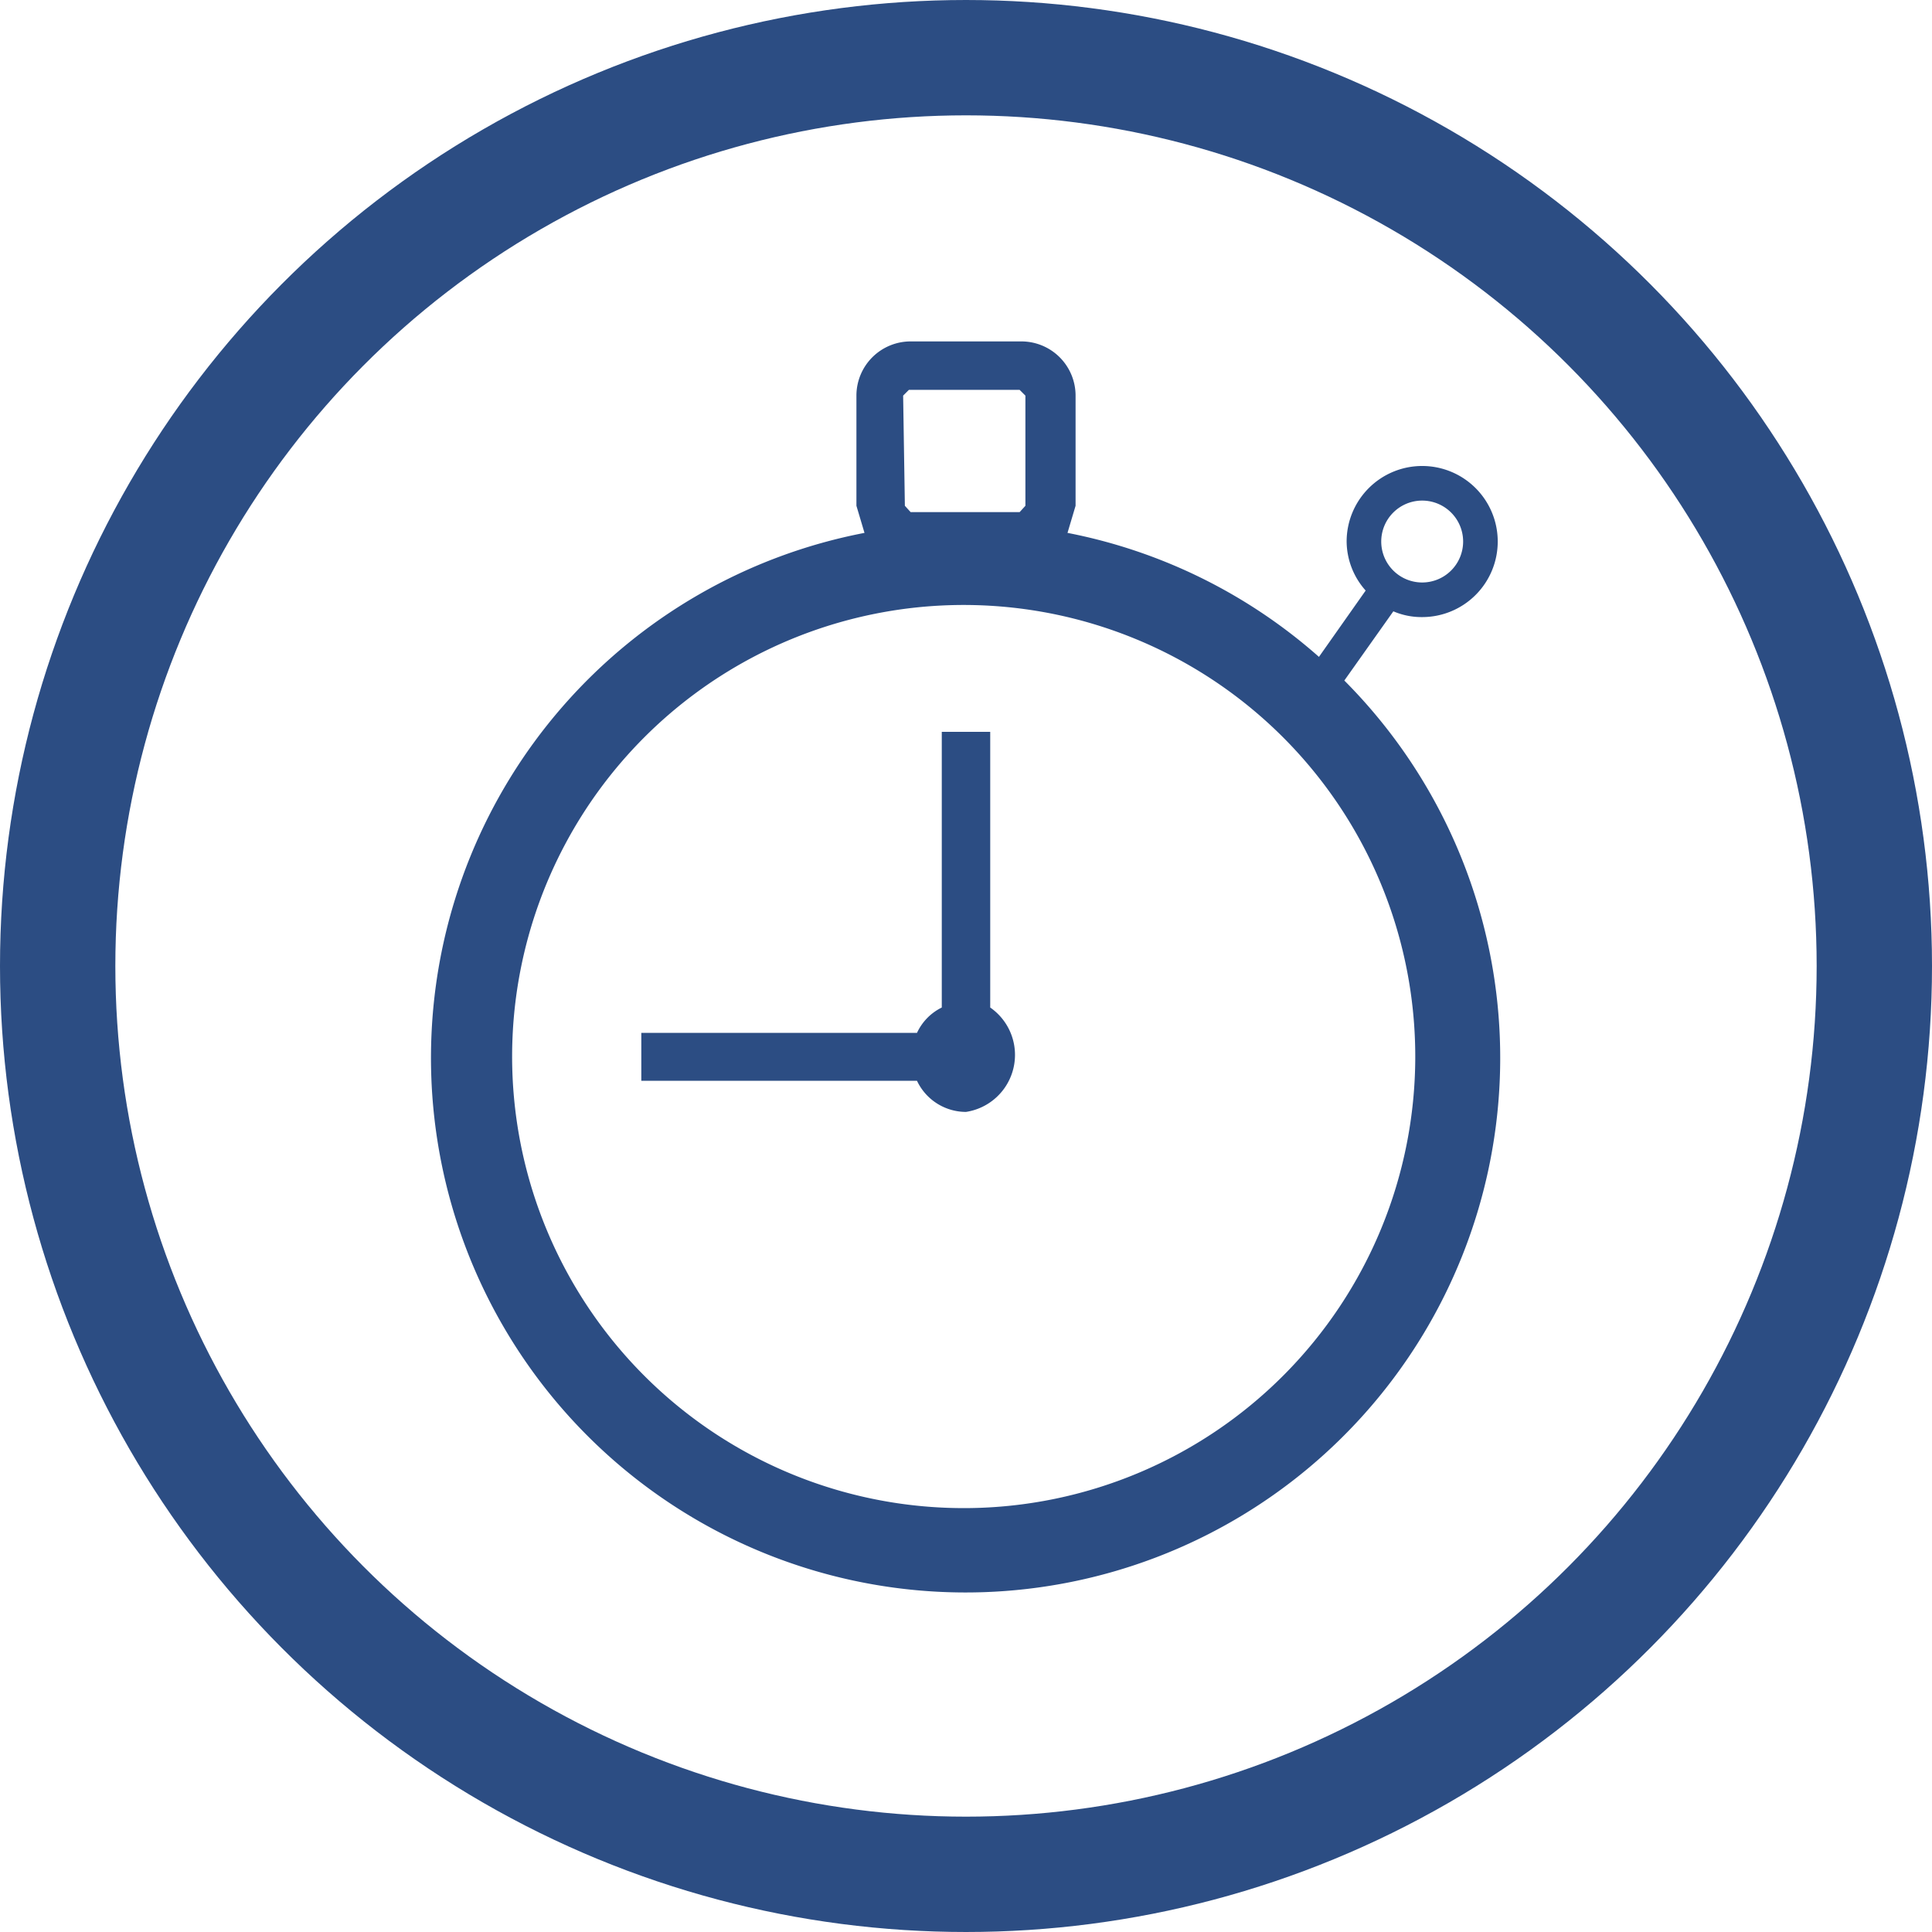
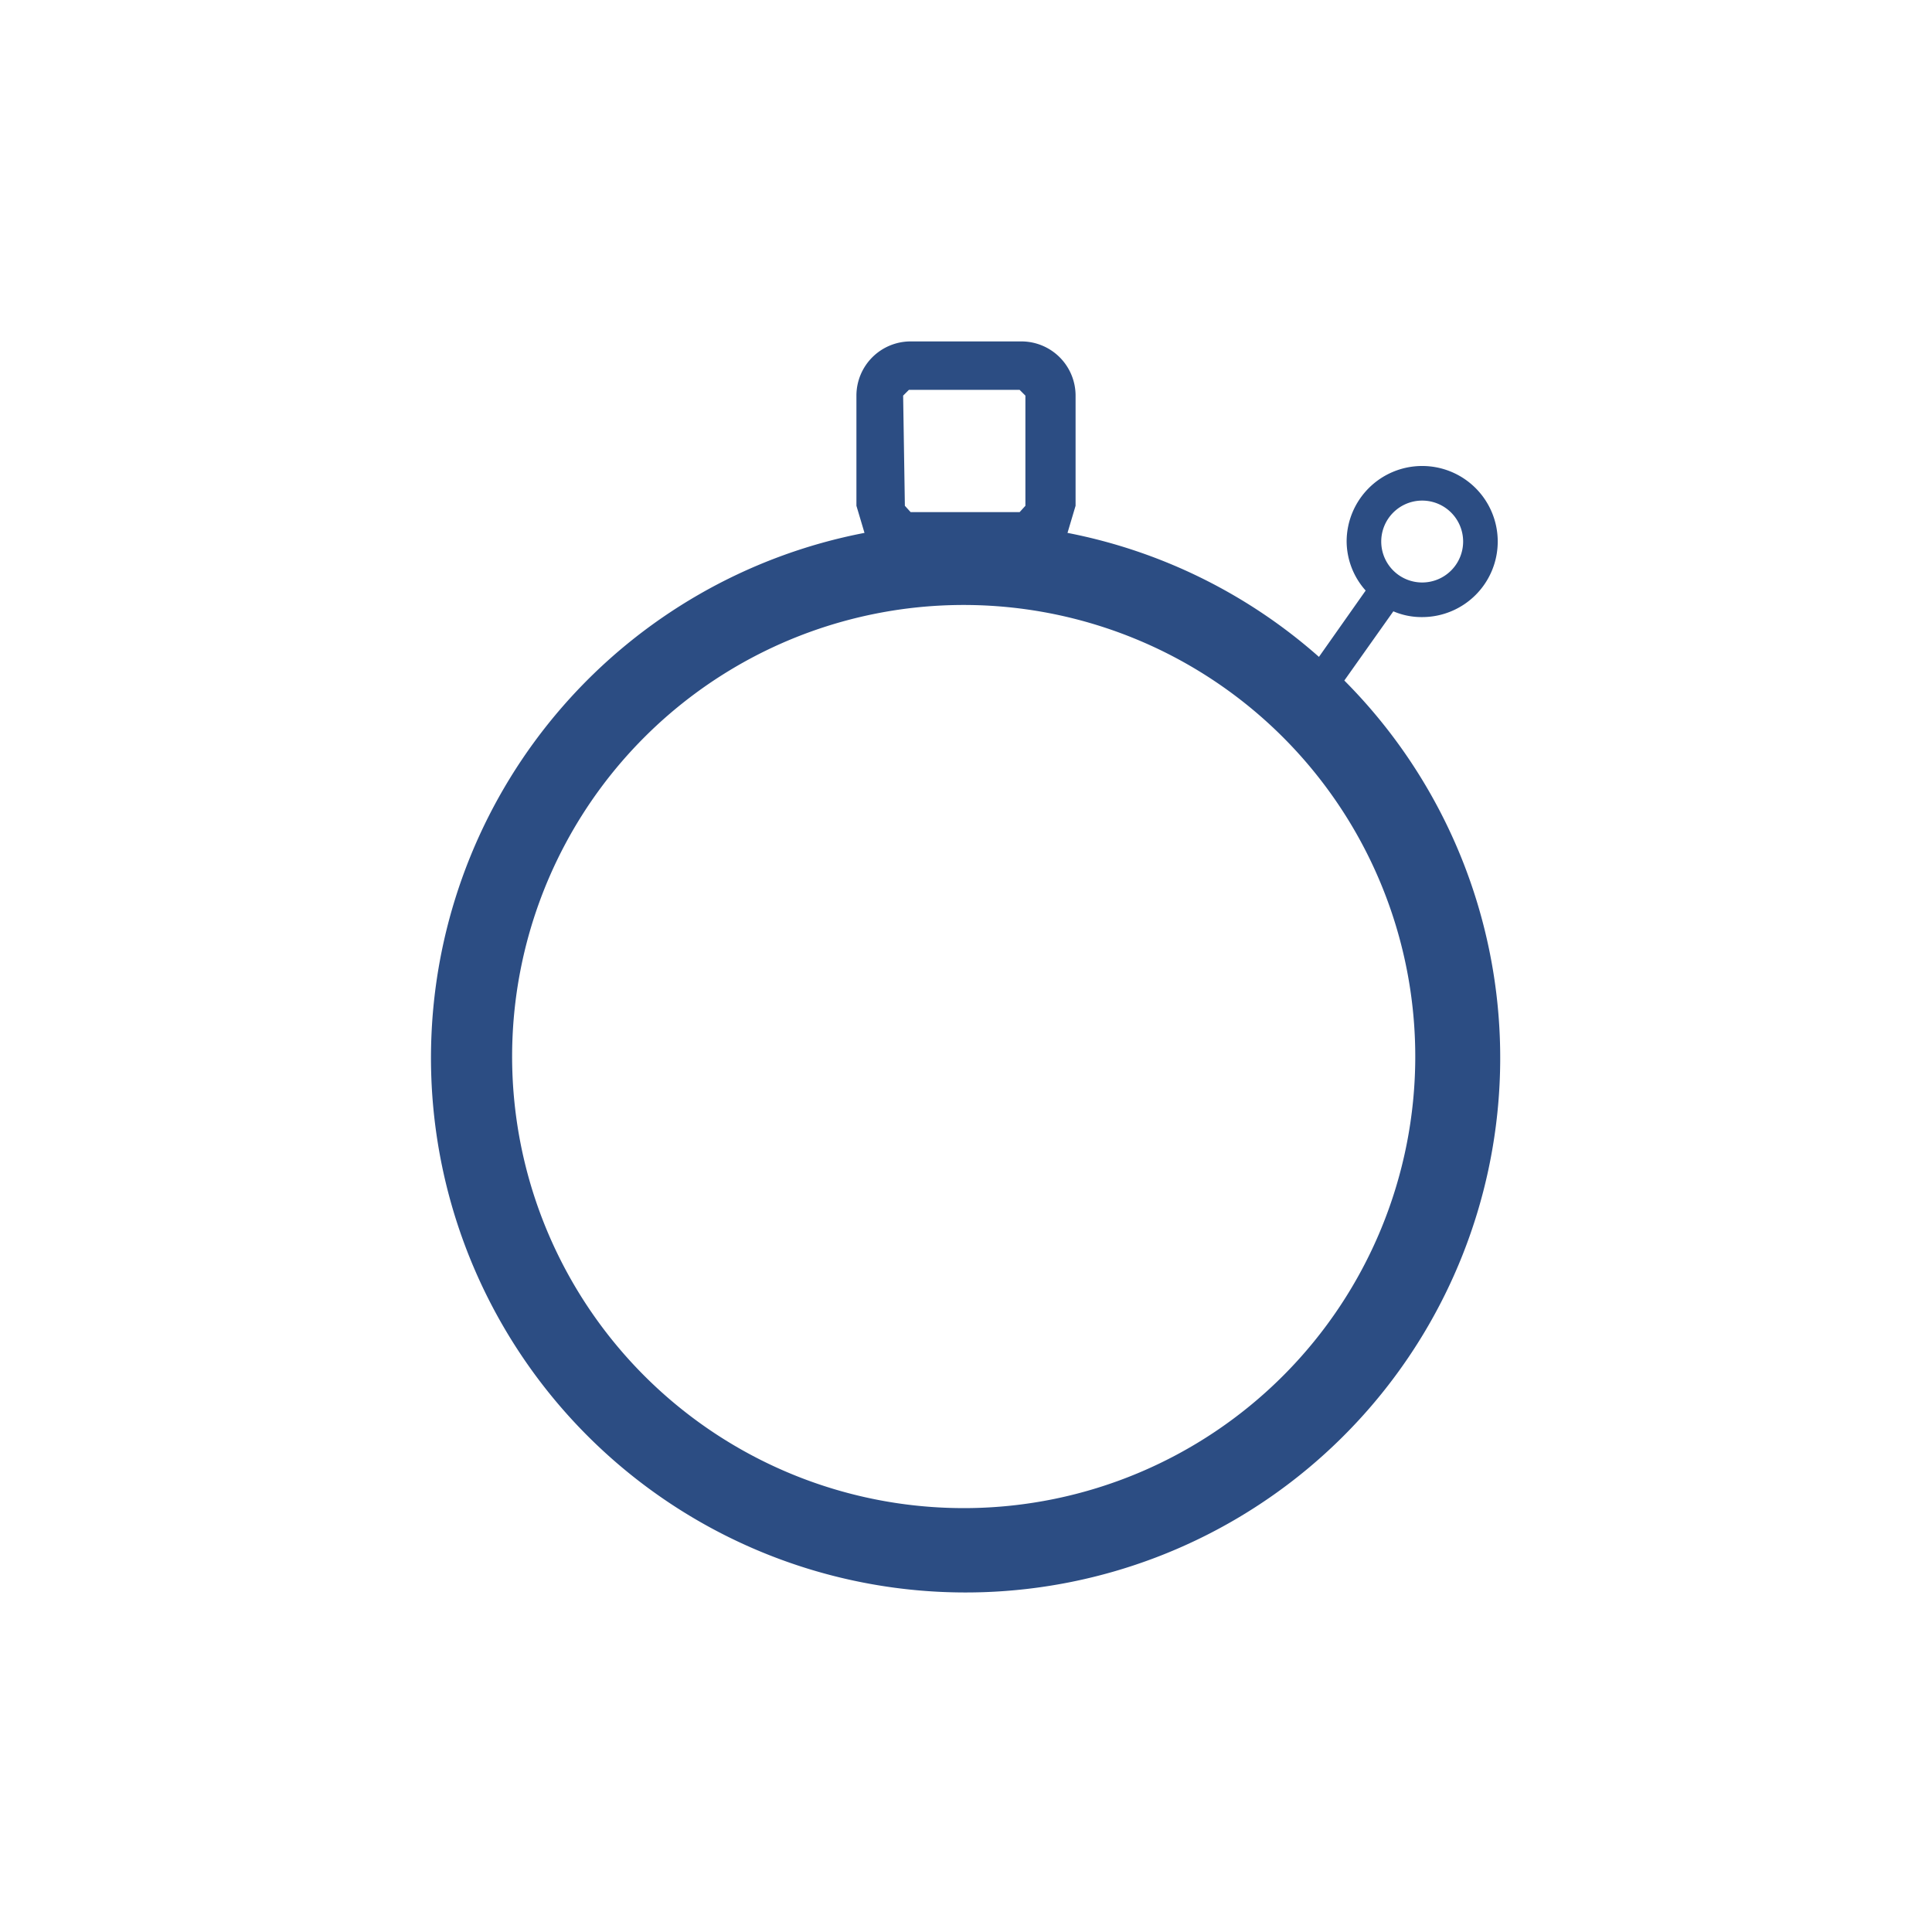
<svg xmlns="http://www.w3.org/2000/svg" width="33.5" height="33.5" viewBox="0 0 33.5 33.5">
  <defs>
    <style>.a66091ca-acab-43d9-a3a9-a304aacf7742{fill:#2c4d83;}.e812ca3e-5e6c-4a83-869c-b81c0446e23d{fill:none;stroke:#2c4d83;stroke-miterlimit:10;stroke-width:2px;}</style>
  </defs>
  <title>Ресурс 220</title>
  <g id="1f571c74-8975-4f00-bae4-8fd93a12da2f" data-name="Слой 2">
    <g id="54c93b4f-b600-4b72-ade1-77801c9f6603" data-name="детали">
      <path class="a66091ca-acab-43d9-a3a9-a304aacf7742" d="M23.31,11.8l.85-1.2a1.24,1.24,0,0,0,.5.1,1.31,1.31,0,1,0-1.31-1.31,1.29,1.29,0,0,0,.33.85l-.81,1.15a9.24,9.24,0,0,0-4.36-2.15l.14-.47V6.86a.94.94,0,0,0-.94-.94H15.79a.94.94,0,0,0-.94.94V8.77l.14.47a9.27,9.27,0,1,0,8.32,2.56Zm1.35-3.12a.71.71,0,1,1-.71.71A.71.71,0,0,1,24.66,8.68Zm-9-1.82.1-.1h1.92l.1.1V8.77l-.1.11H15.79l-.1-.11Zm1.06,19.29a7.83,7.83,0,1,1,7.82-7.83A7.83,7.83,0,0,1,16.75,26.15Z" />
-       <path class="a66091ca-acab-43d9-a3a9-a304aacf7742" d="M17.17,17.47V12.69h-.84v4.78a.92.92,0,0,0-.43.44H11.12v.83H15.9a.94.94,0,0,0,.85.54,1,1,0,0,0,.42-1.81Z" />
-       <circle class="e812ca3e-5e6c-4a83-869c-b81c0446e23d" cx="16.75" cy="16.75" r="15.75" />
    </g>
  </g>
</svg>